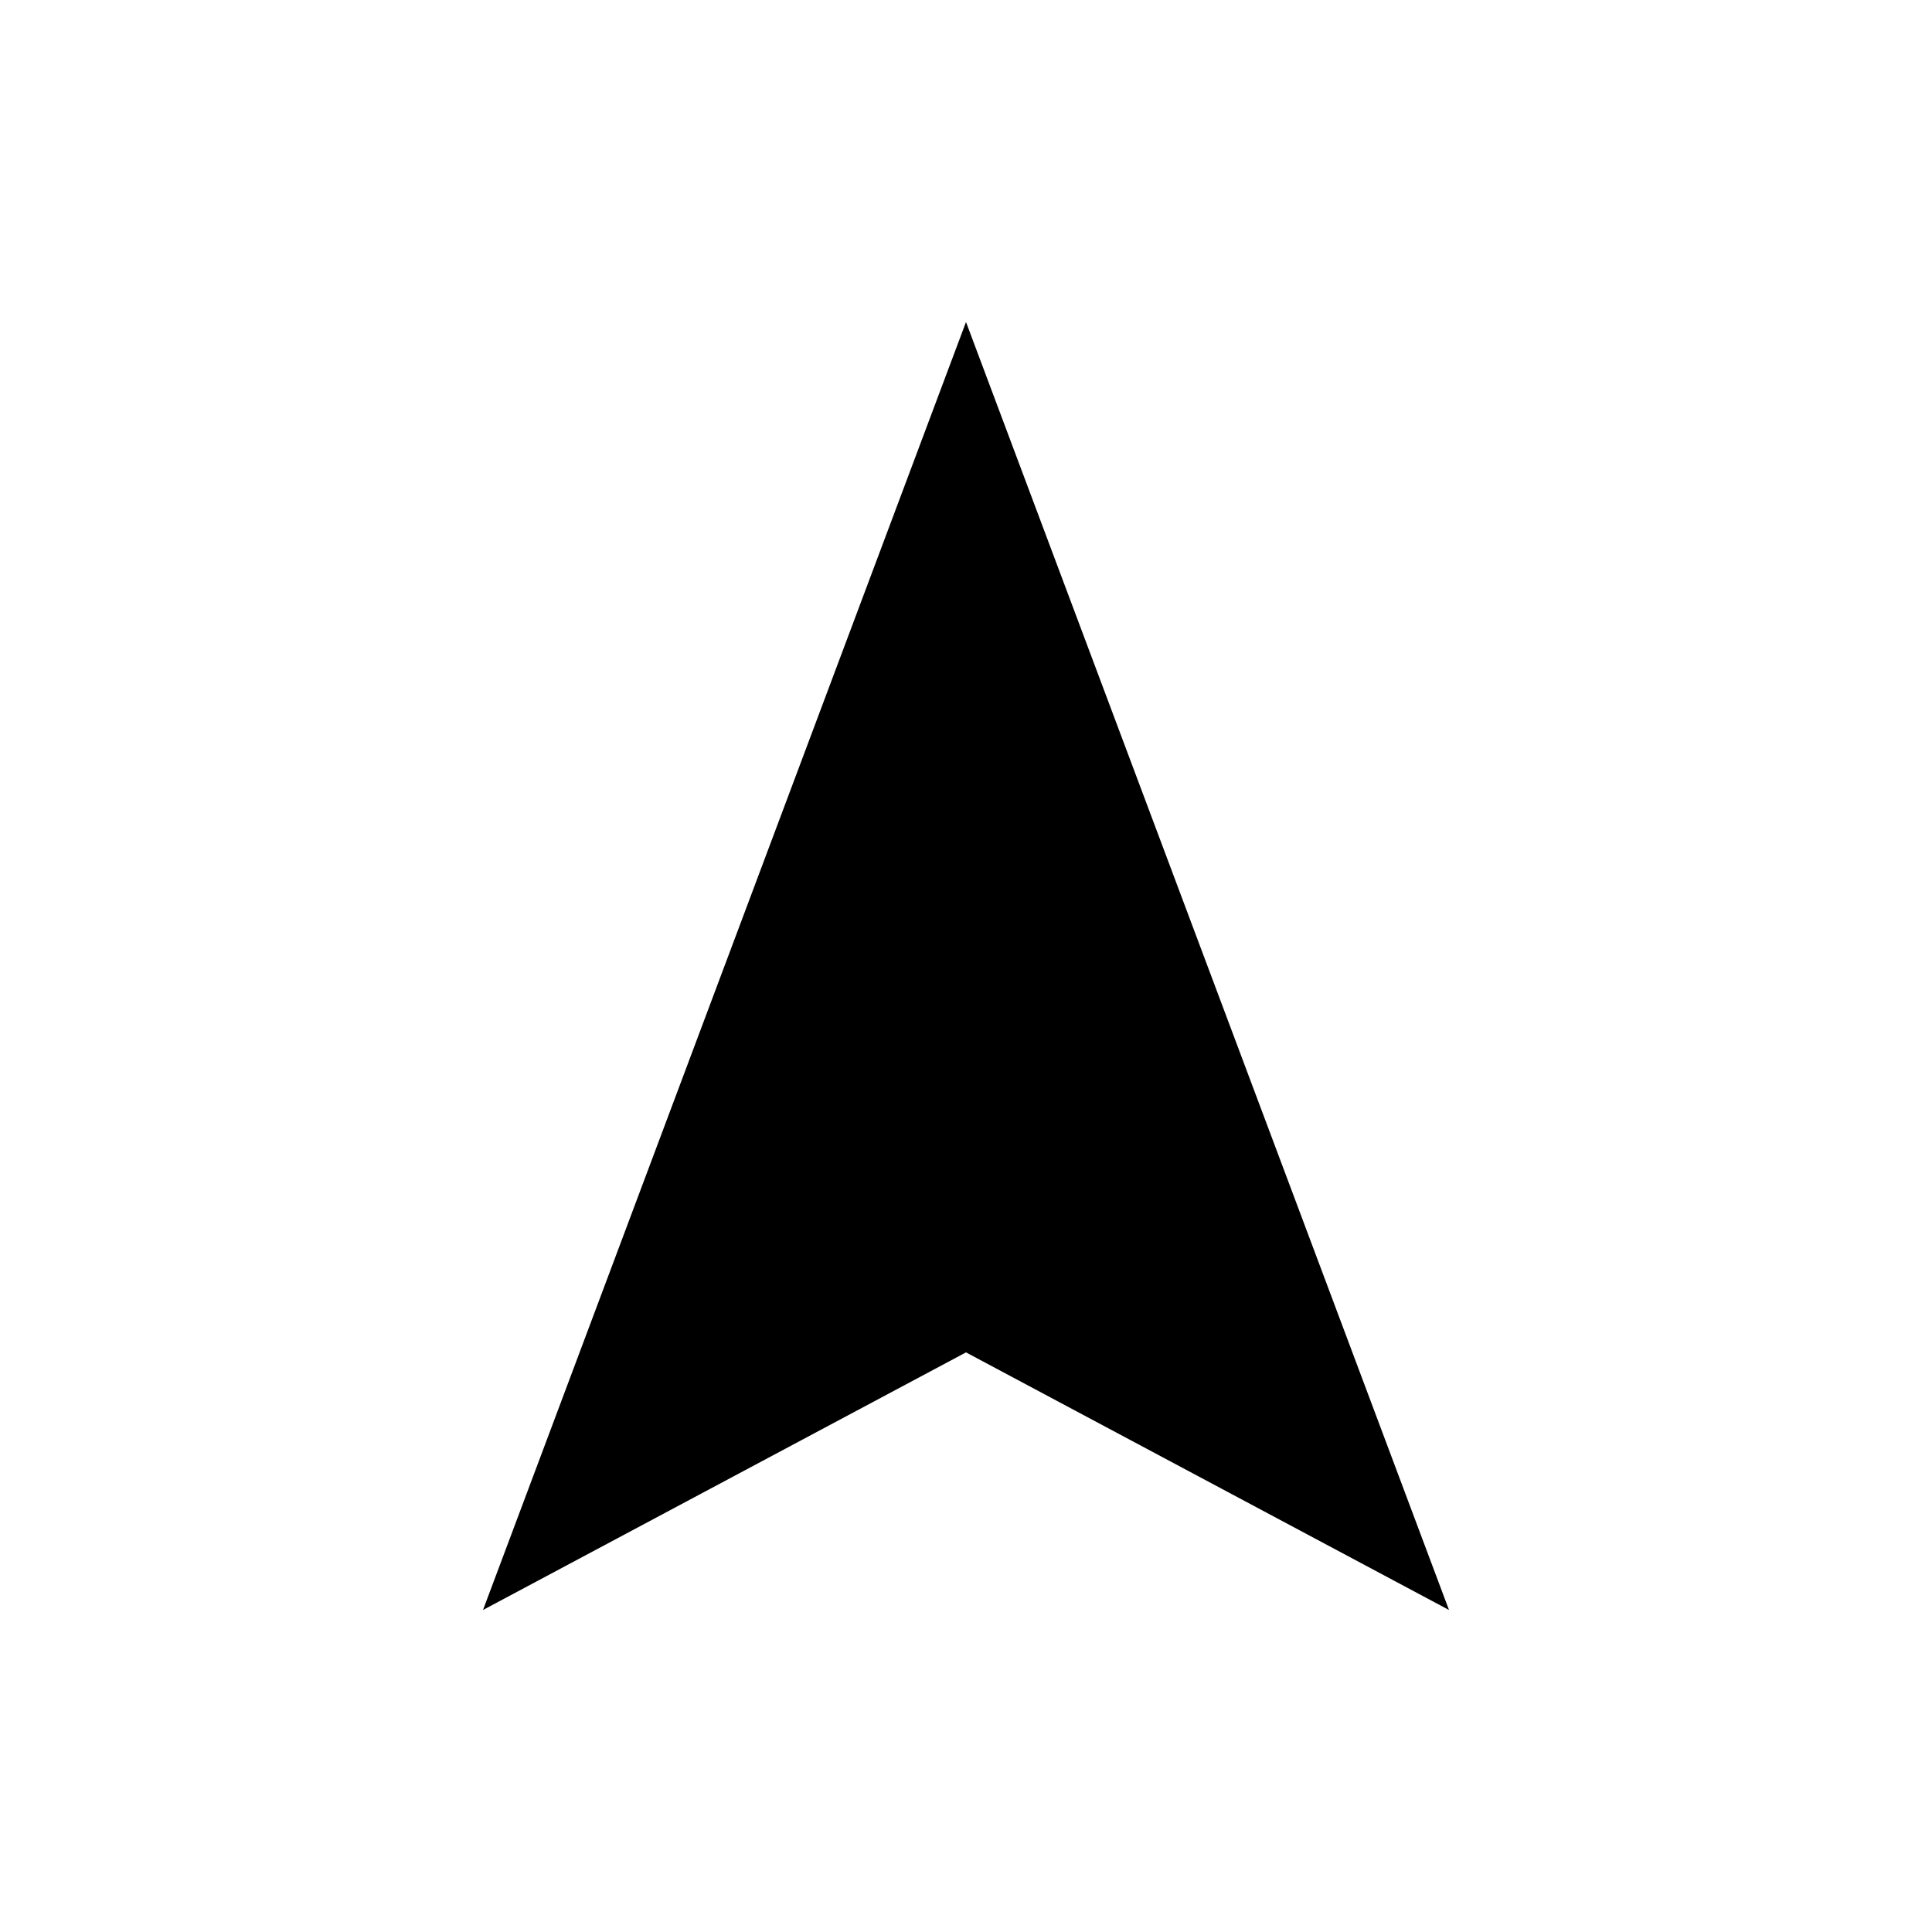
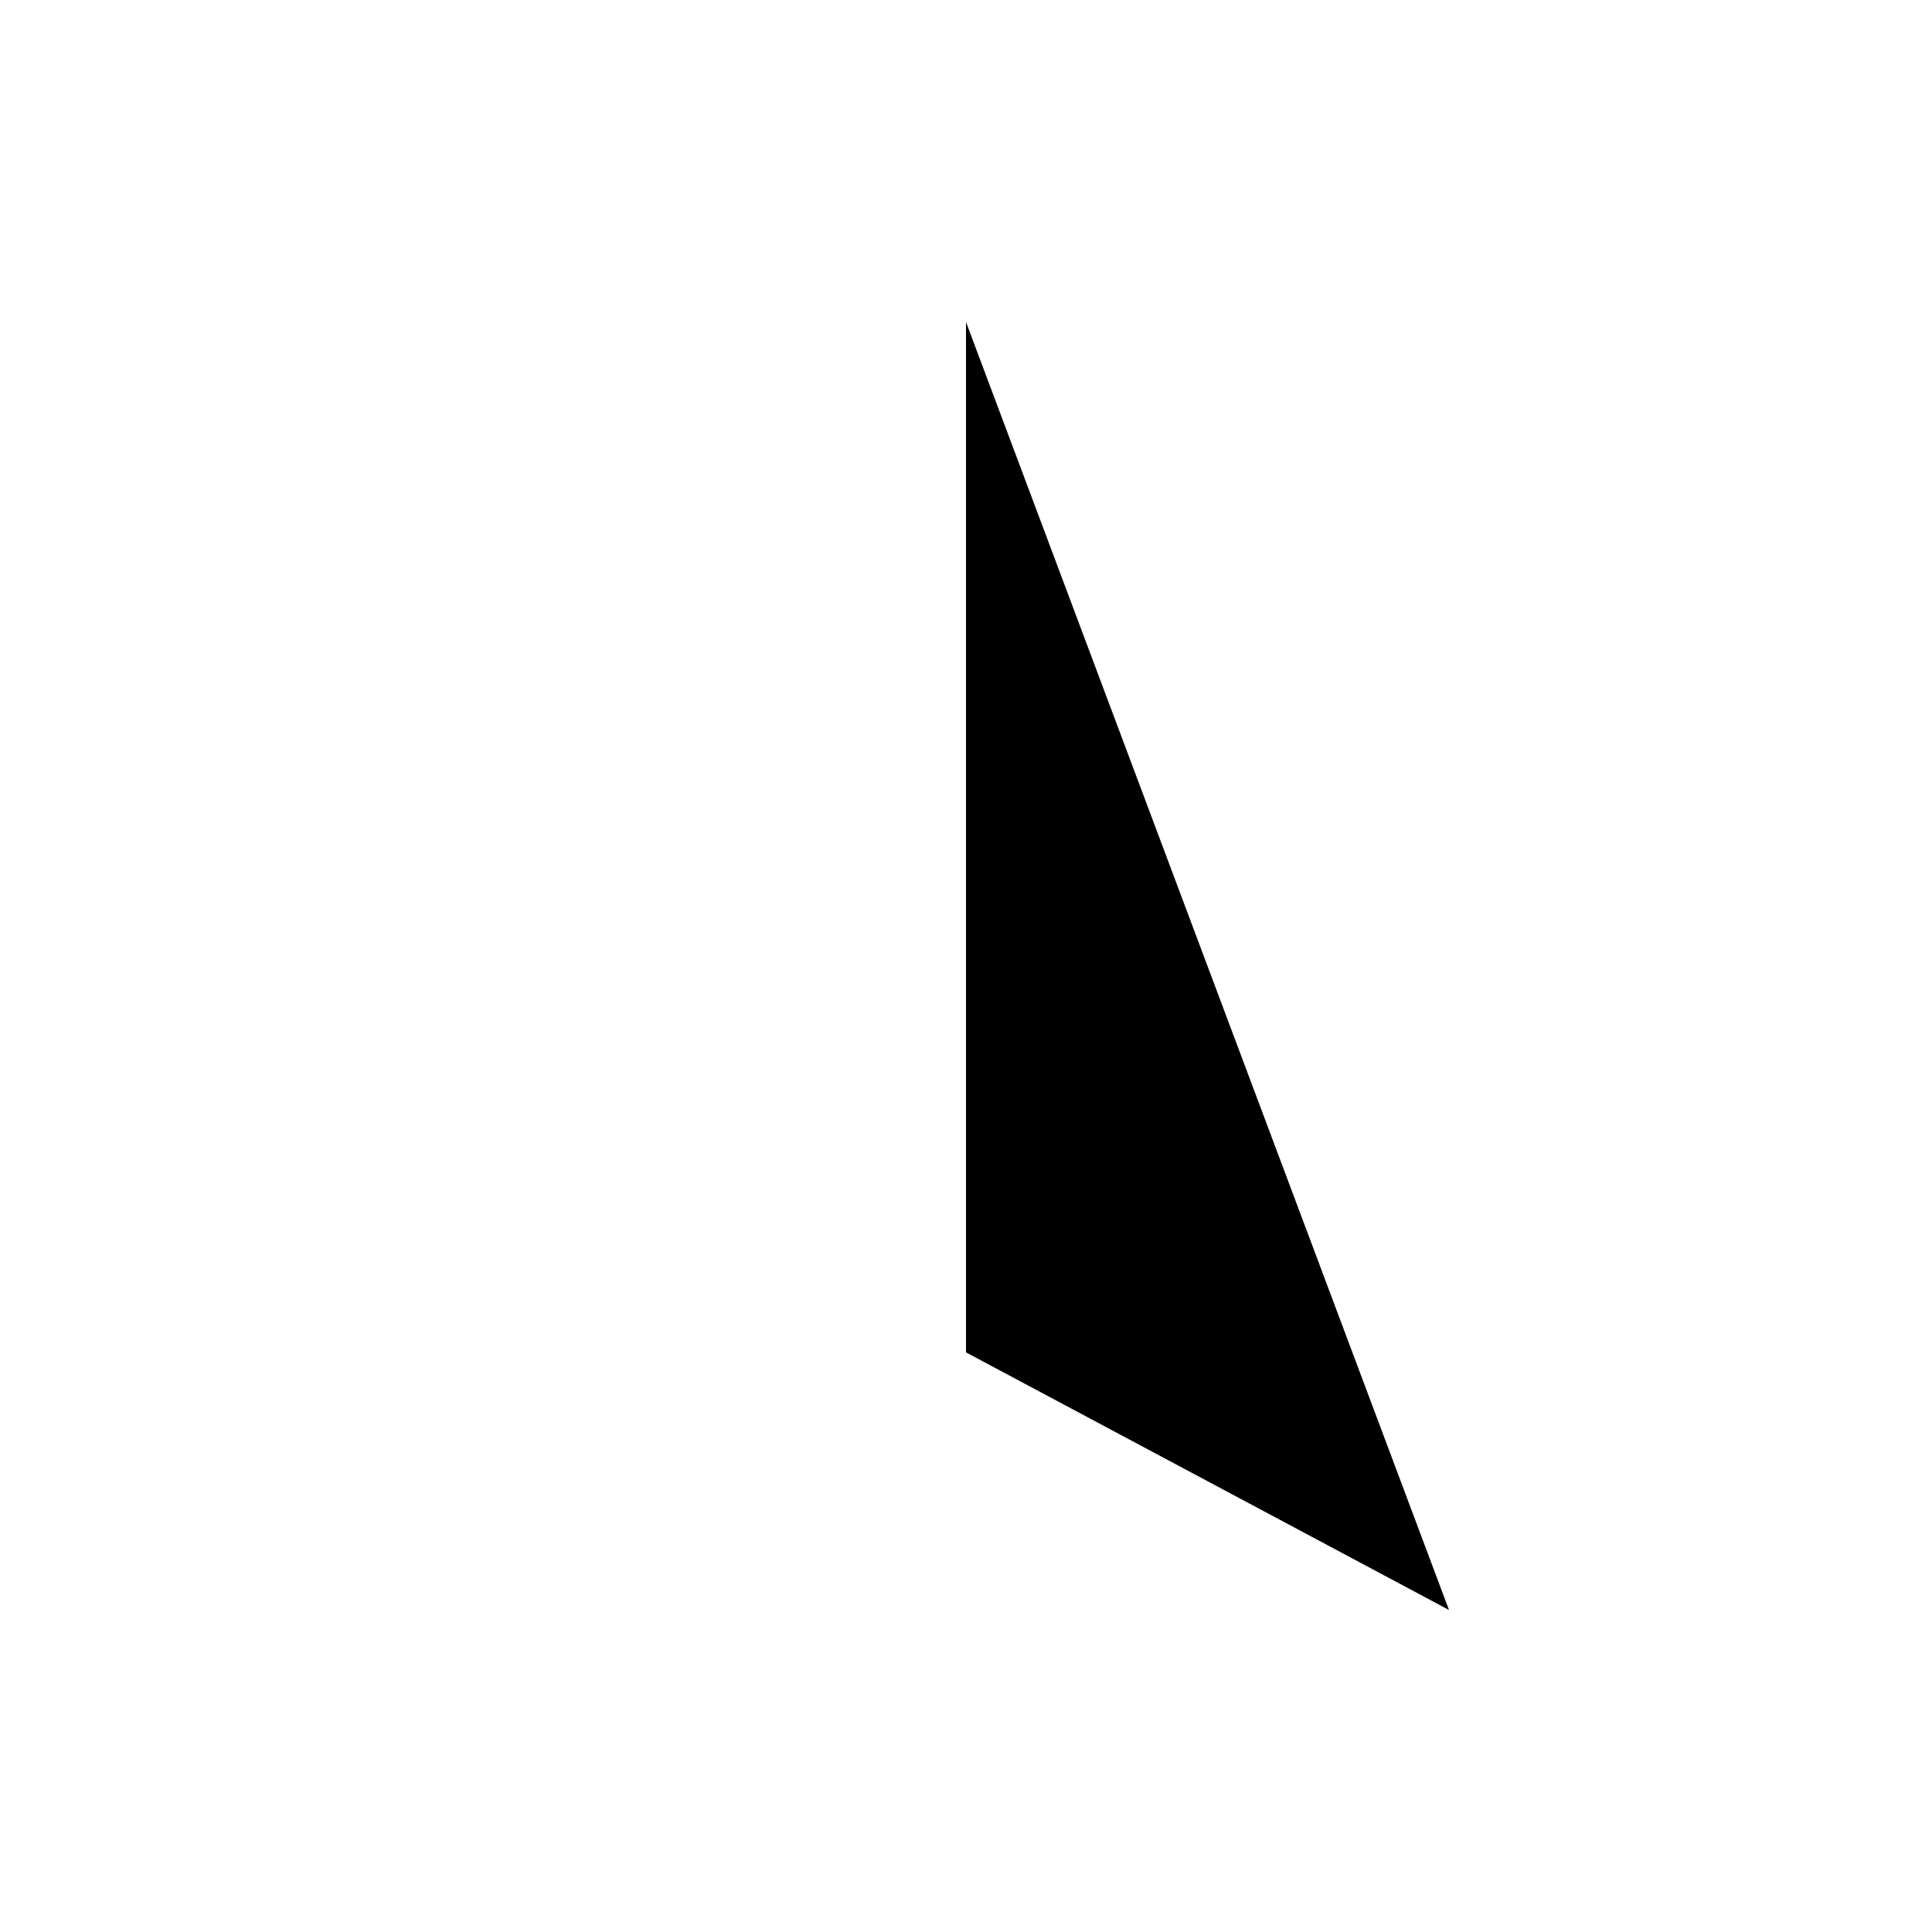
<svg xmlns="http://www.w3.org/2000/svg" viewBox="0 0 60 60" fill="none">
-   <path d="M30 10 L45 50 L30 42 L15 50 Z" />
+   <path d="M30 10 L45 50 L30 42 Z" />
  <style>
    path { fill: #000; }
    @media (prefers-color-scheme: dark) {
      path { fill: #FFF; }
    }
  </style>
</svg>